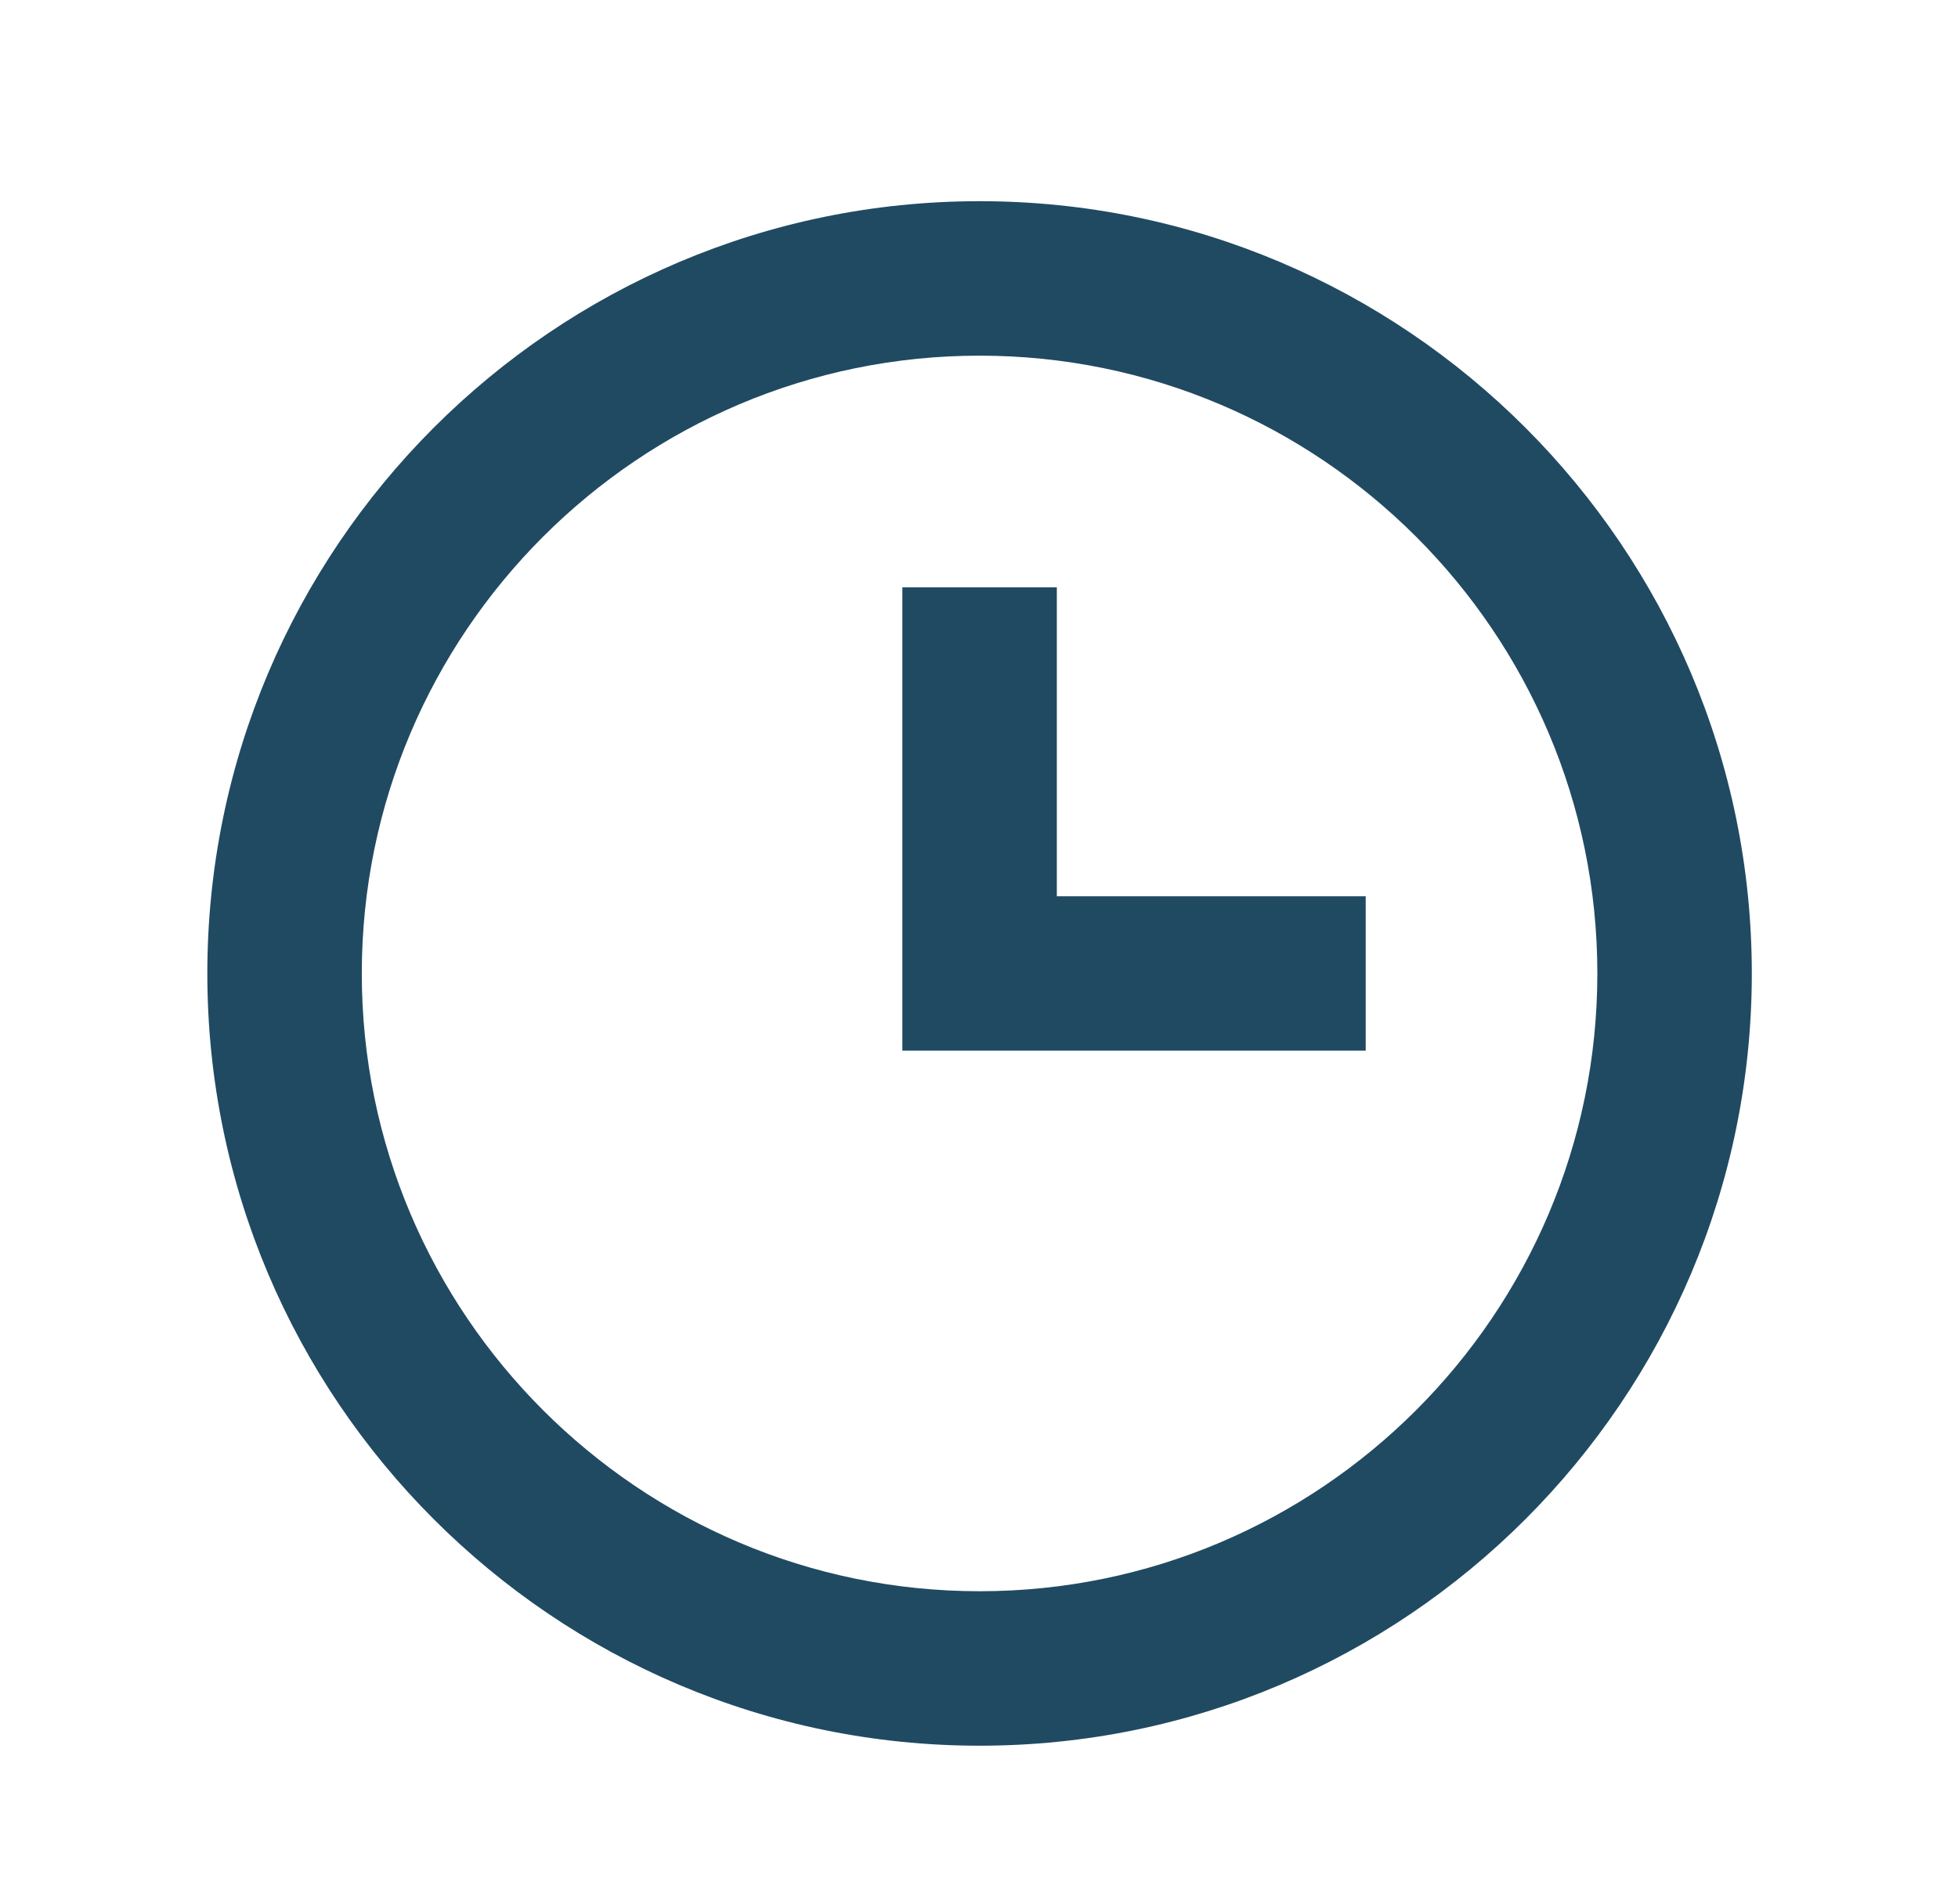
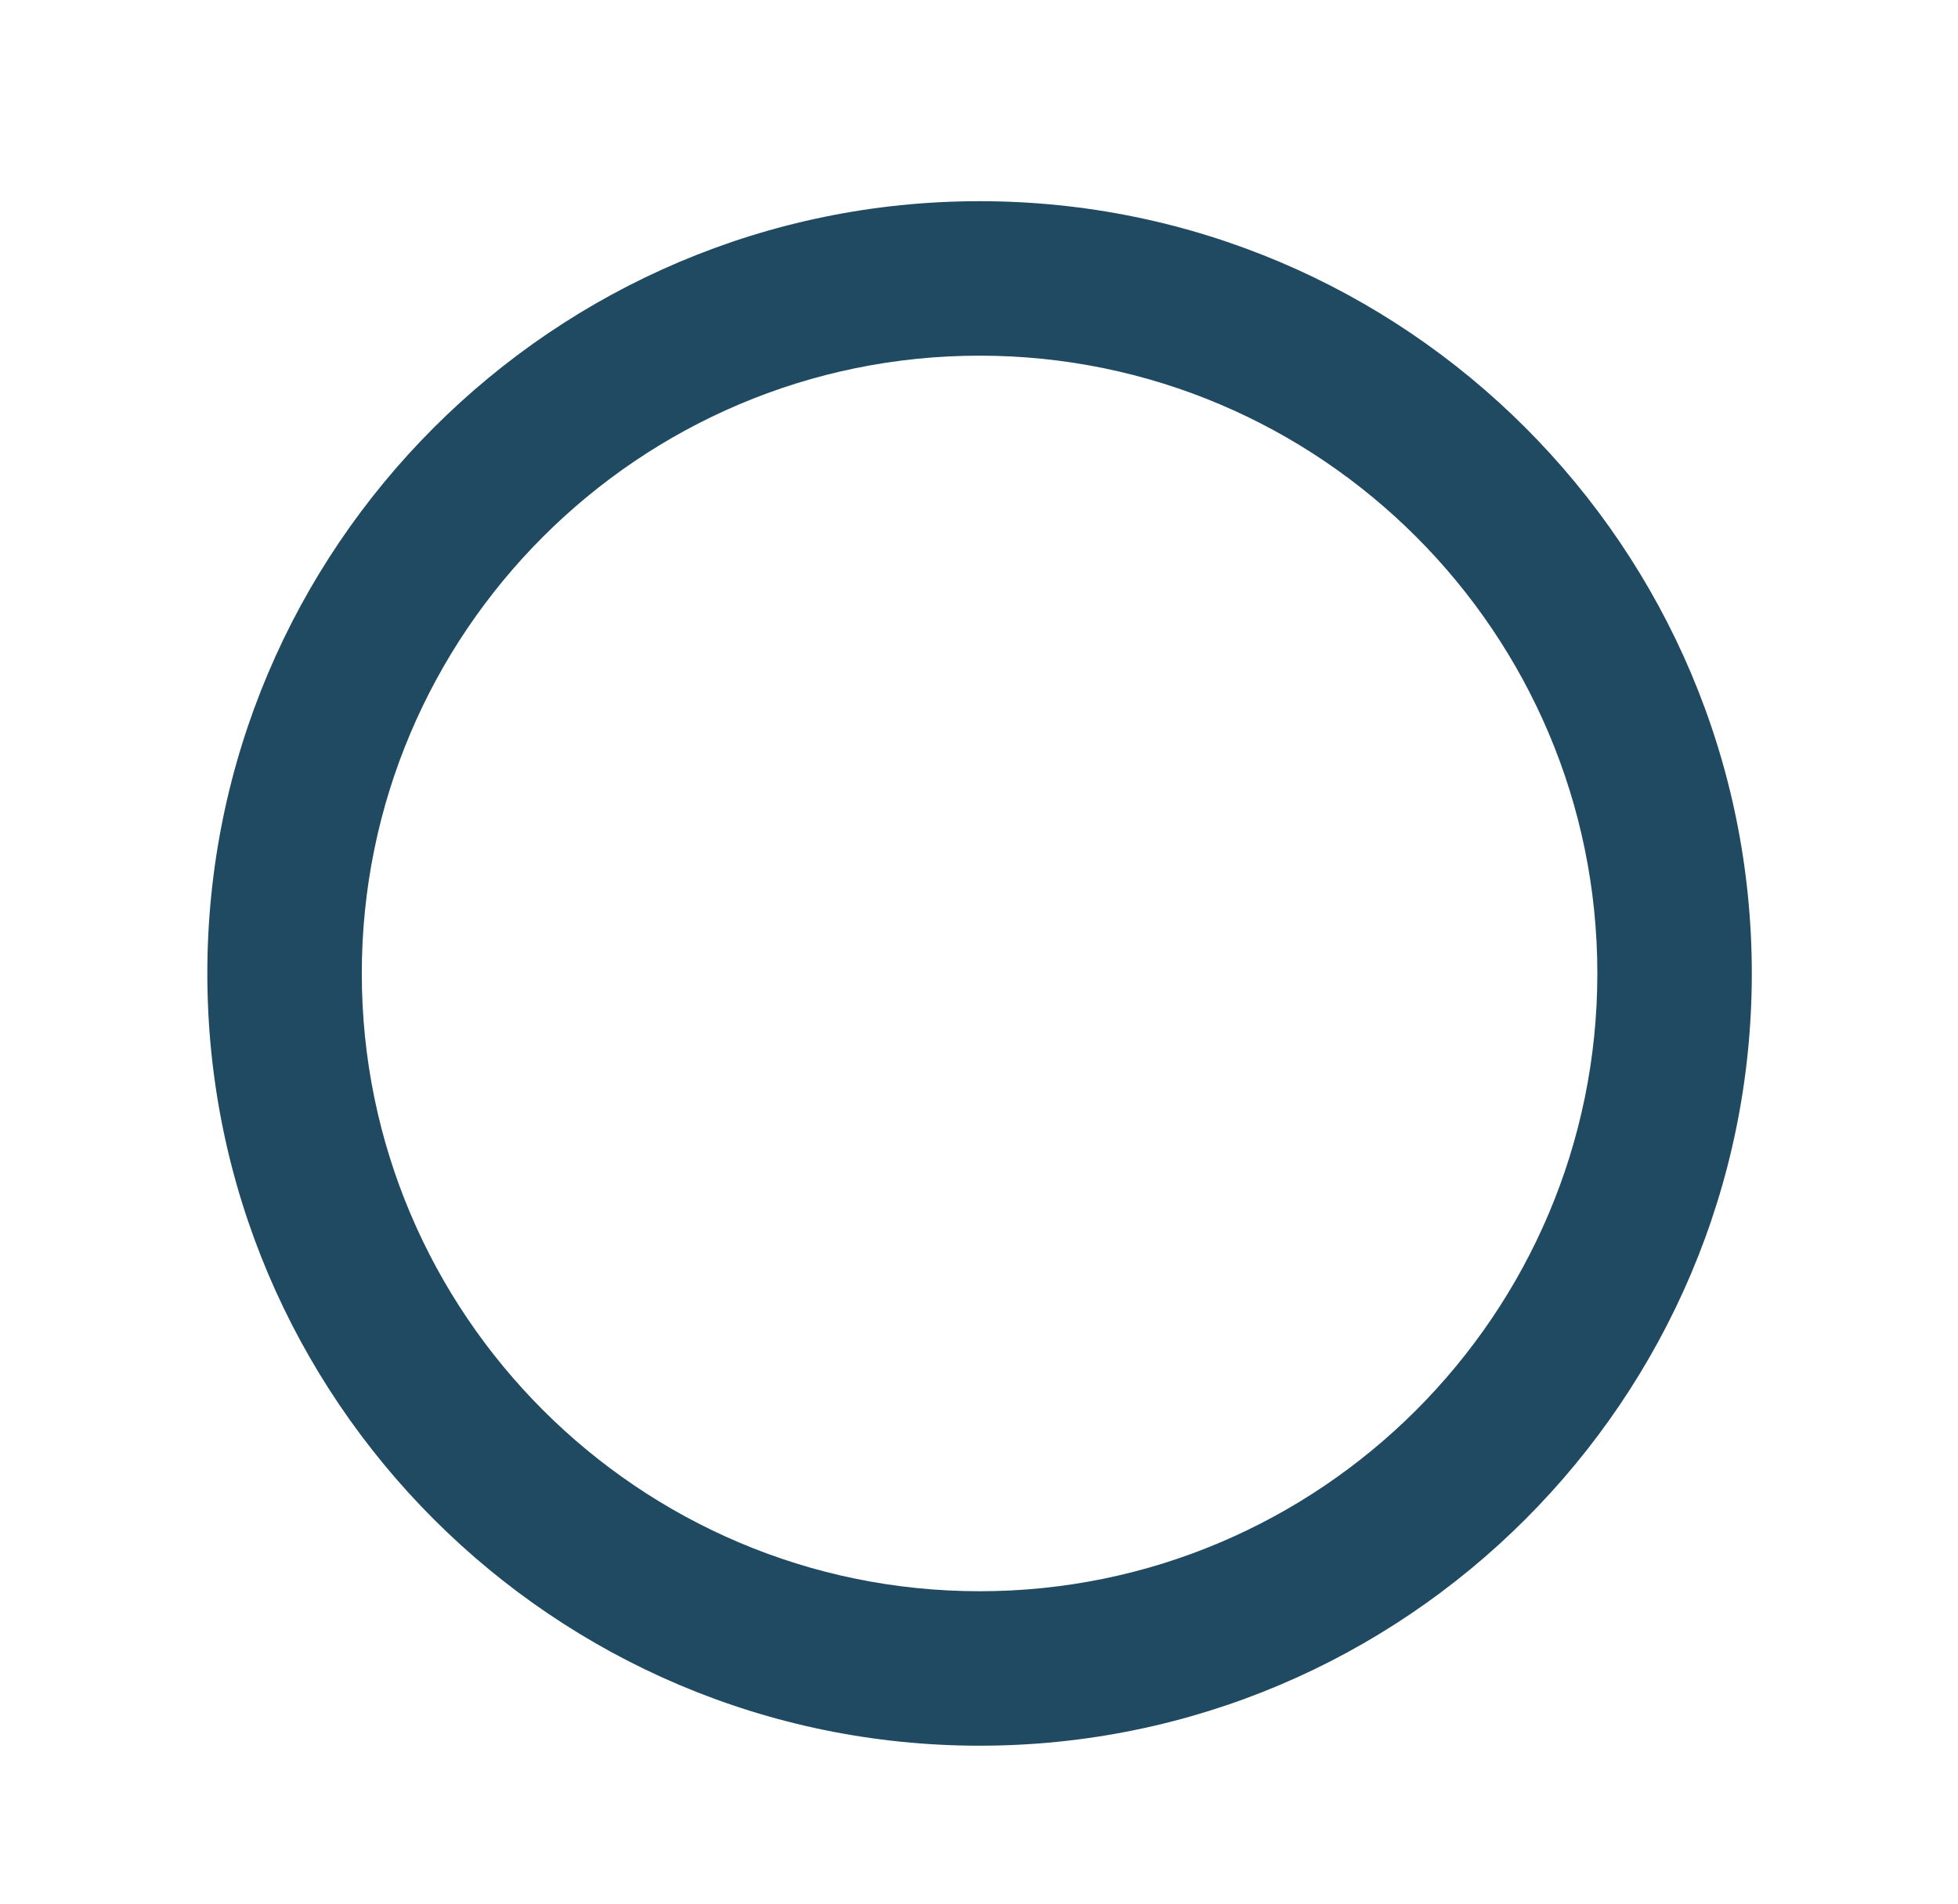
<svg xmlns="http://www.w3.org/2000/svg" width="36" height="35" viewBox="0 0 36 35" fill="none">
  <path d="M18.011 3.699C10.182 3.699 3.812 10.069 3.812 17.898C3.812 25.726 10.182 32.096 18.011 32.096C25.84 32.096 32.209 25.726 32.209 17.898C32.209 10.069 25.84 3.699 18.011 3.699ZM18.011 29.256C11.748 29.256 6.652 24.16 6.652 17.898C6.652 11.635 11.748 6.539 18.011 6.539C24.274 6.539 29.369 11.635 29.369 17.898C29.369 24.16 24.274 29.256 18.011 29.256Z" fill="#204A62" />
-   <path d="M19.431 10.798H16.591V19.317H25.11V16.478H19.431V10.798Z" fill="#204A62" />
</svg>